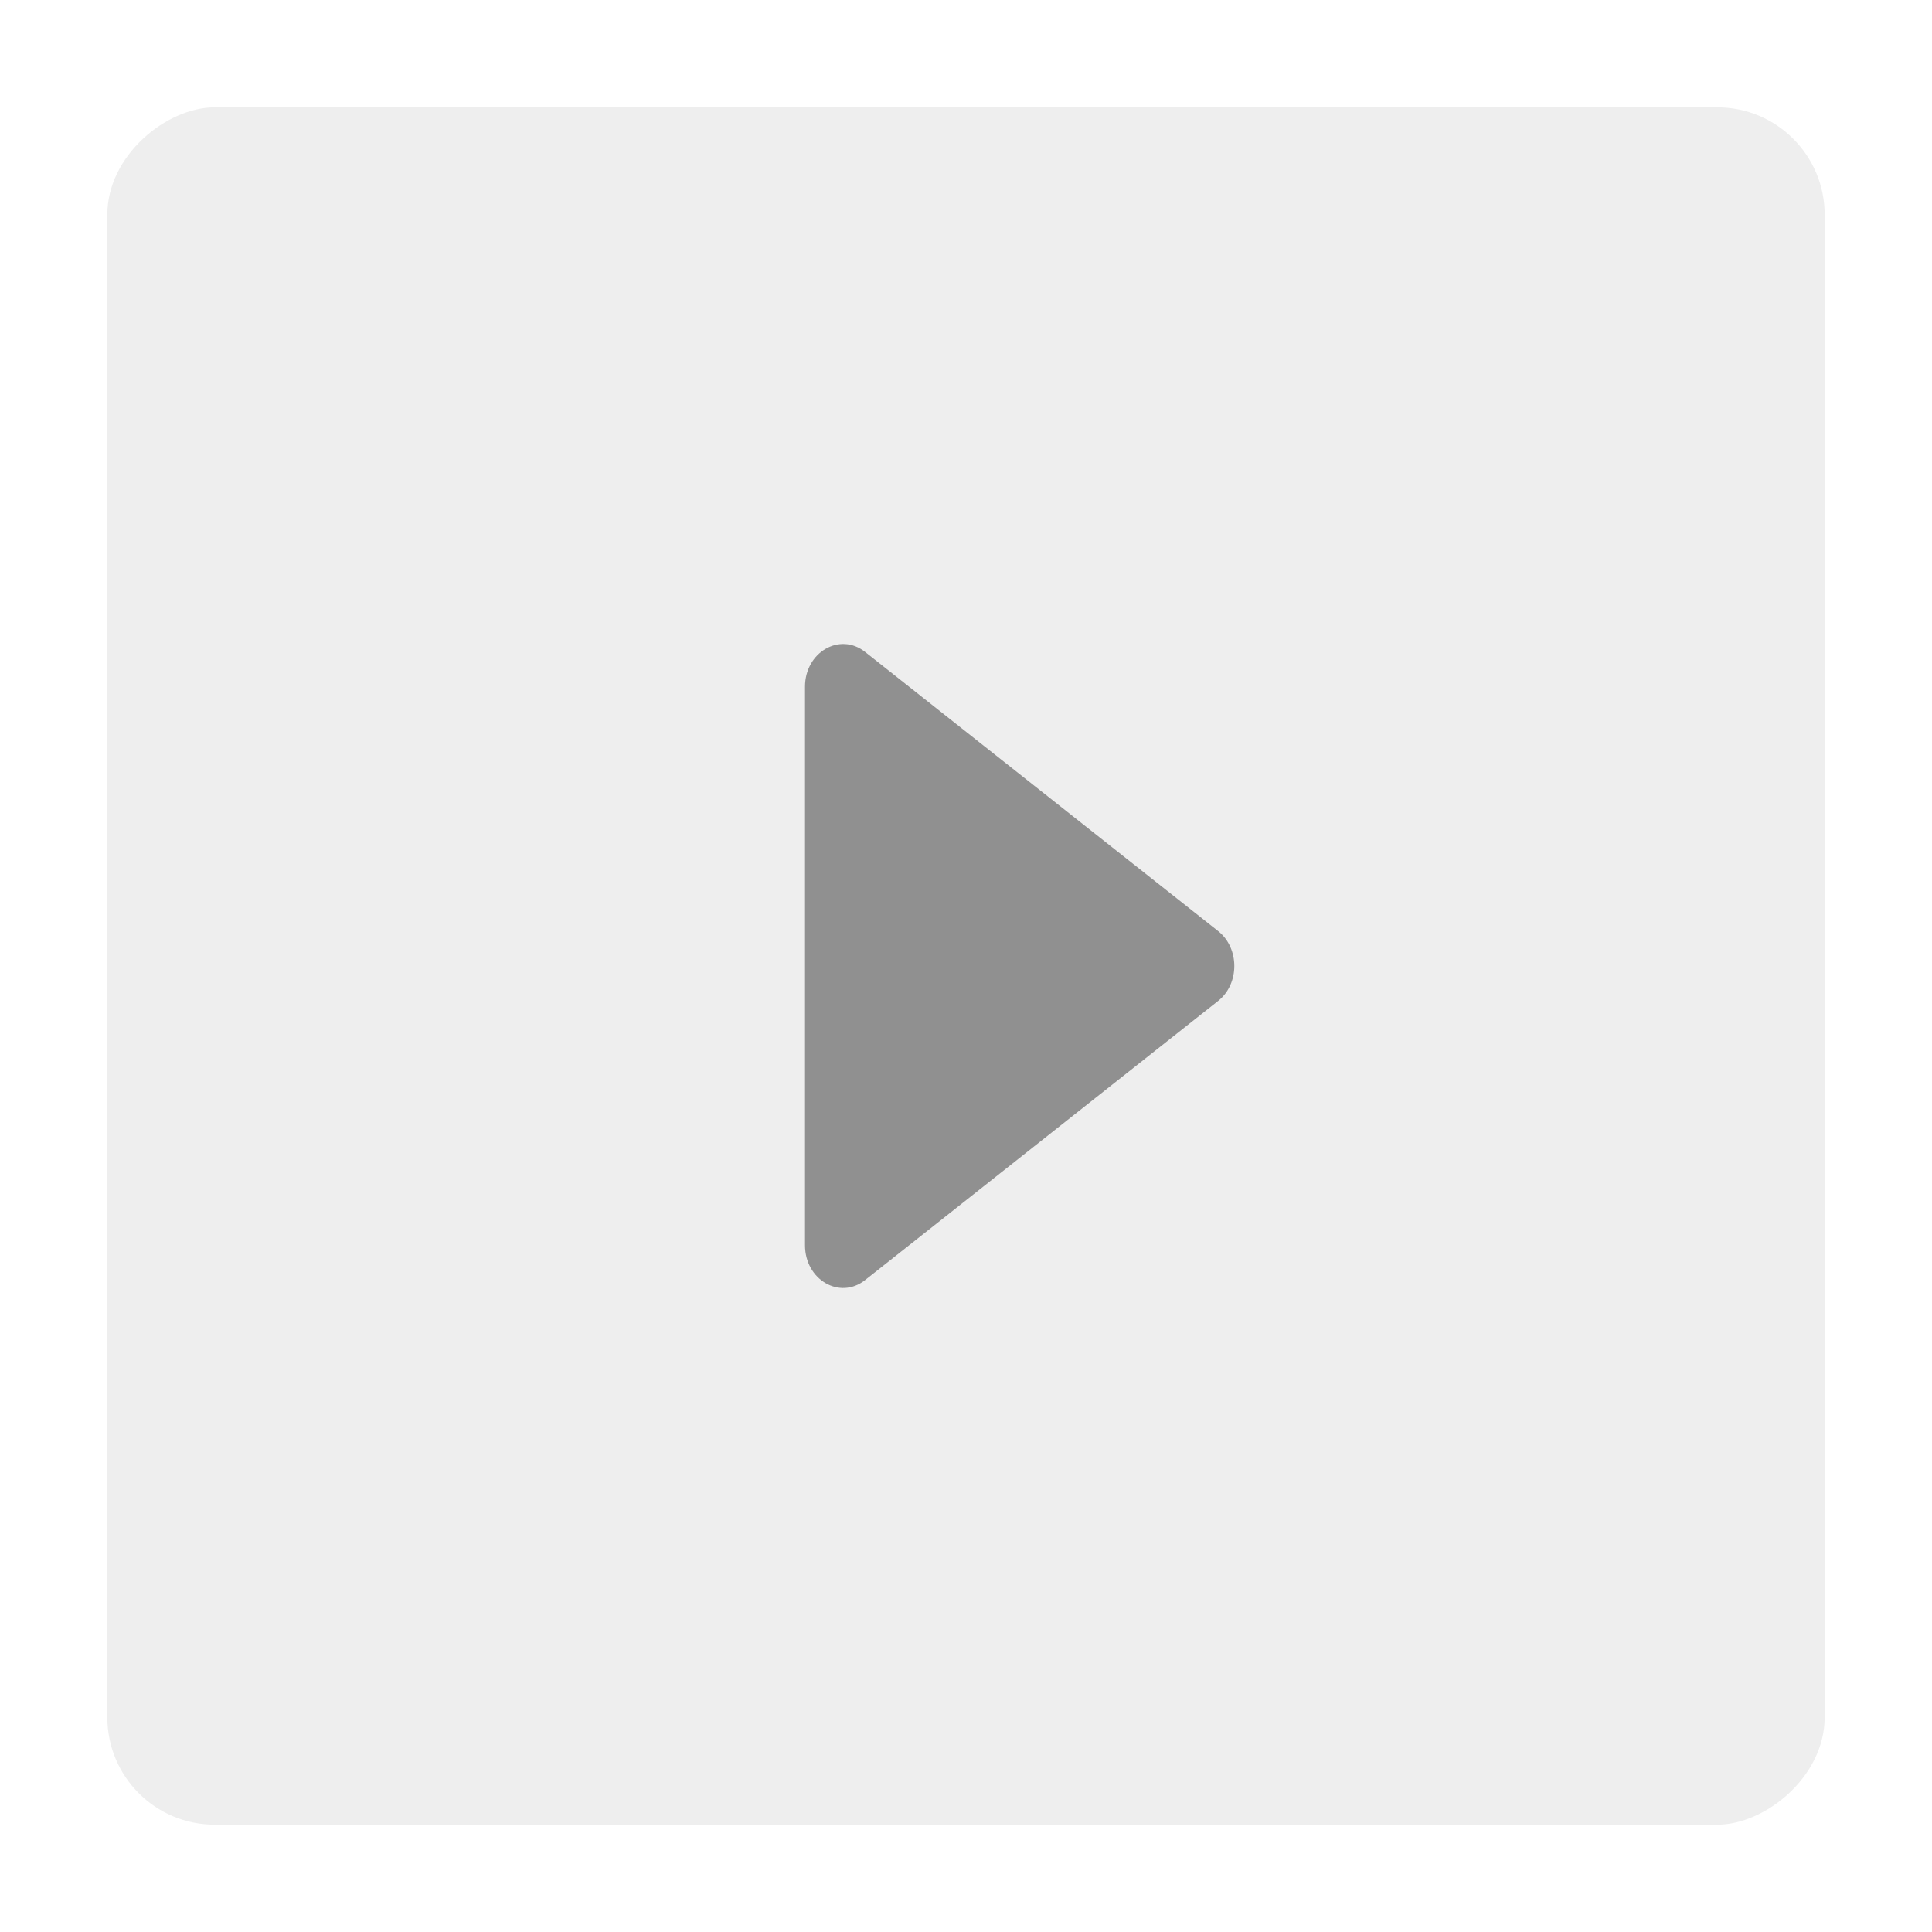
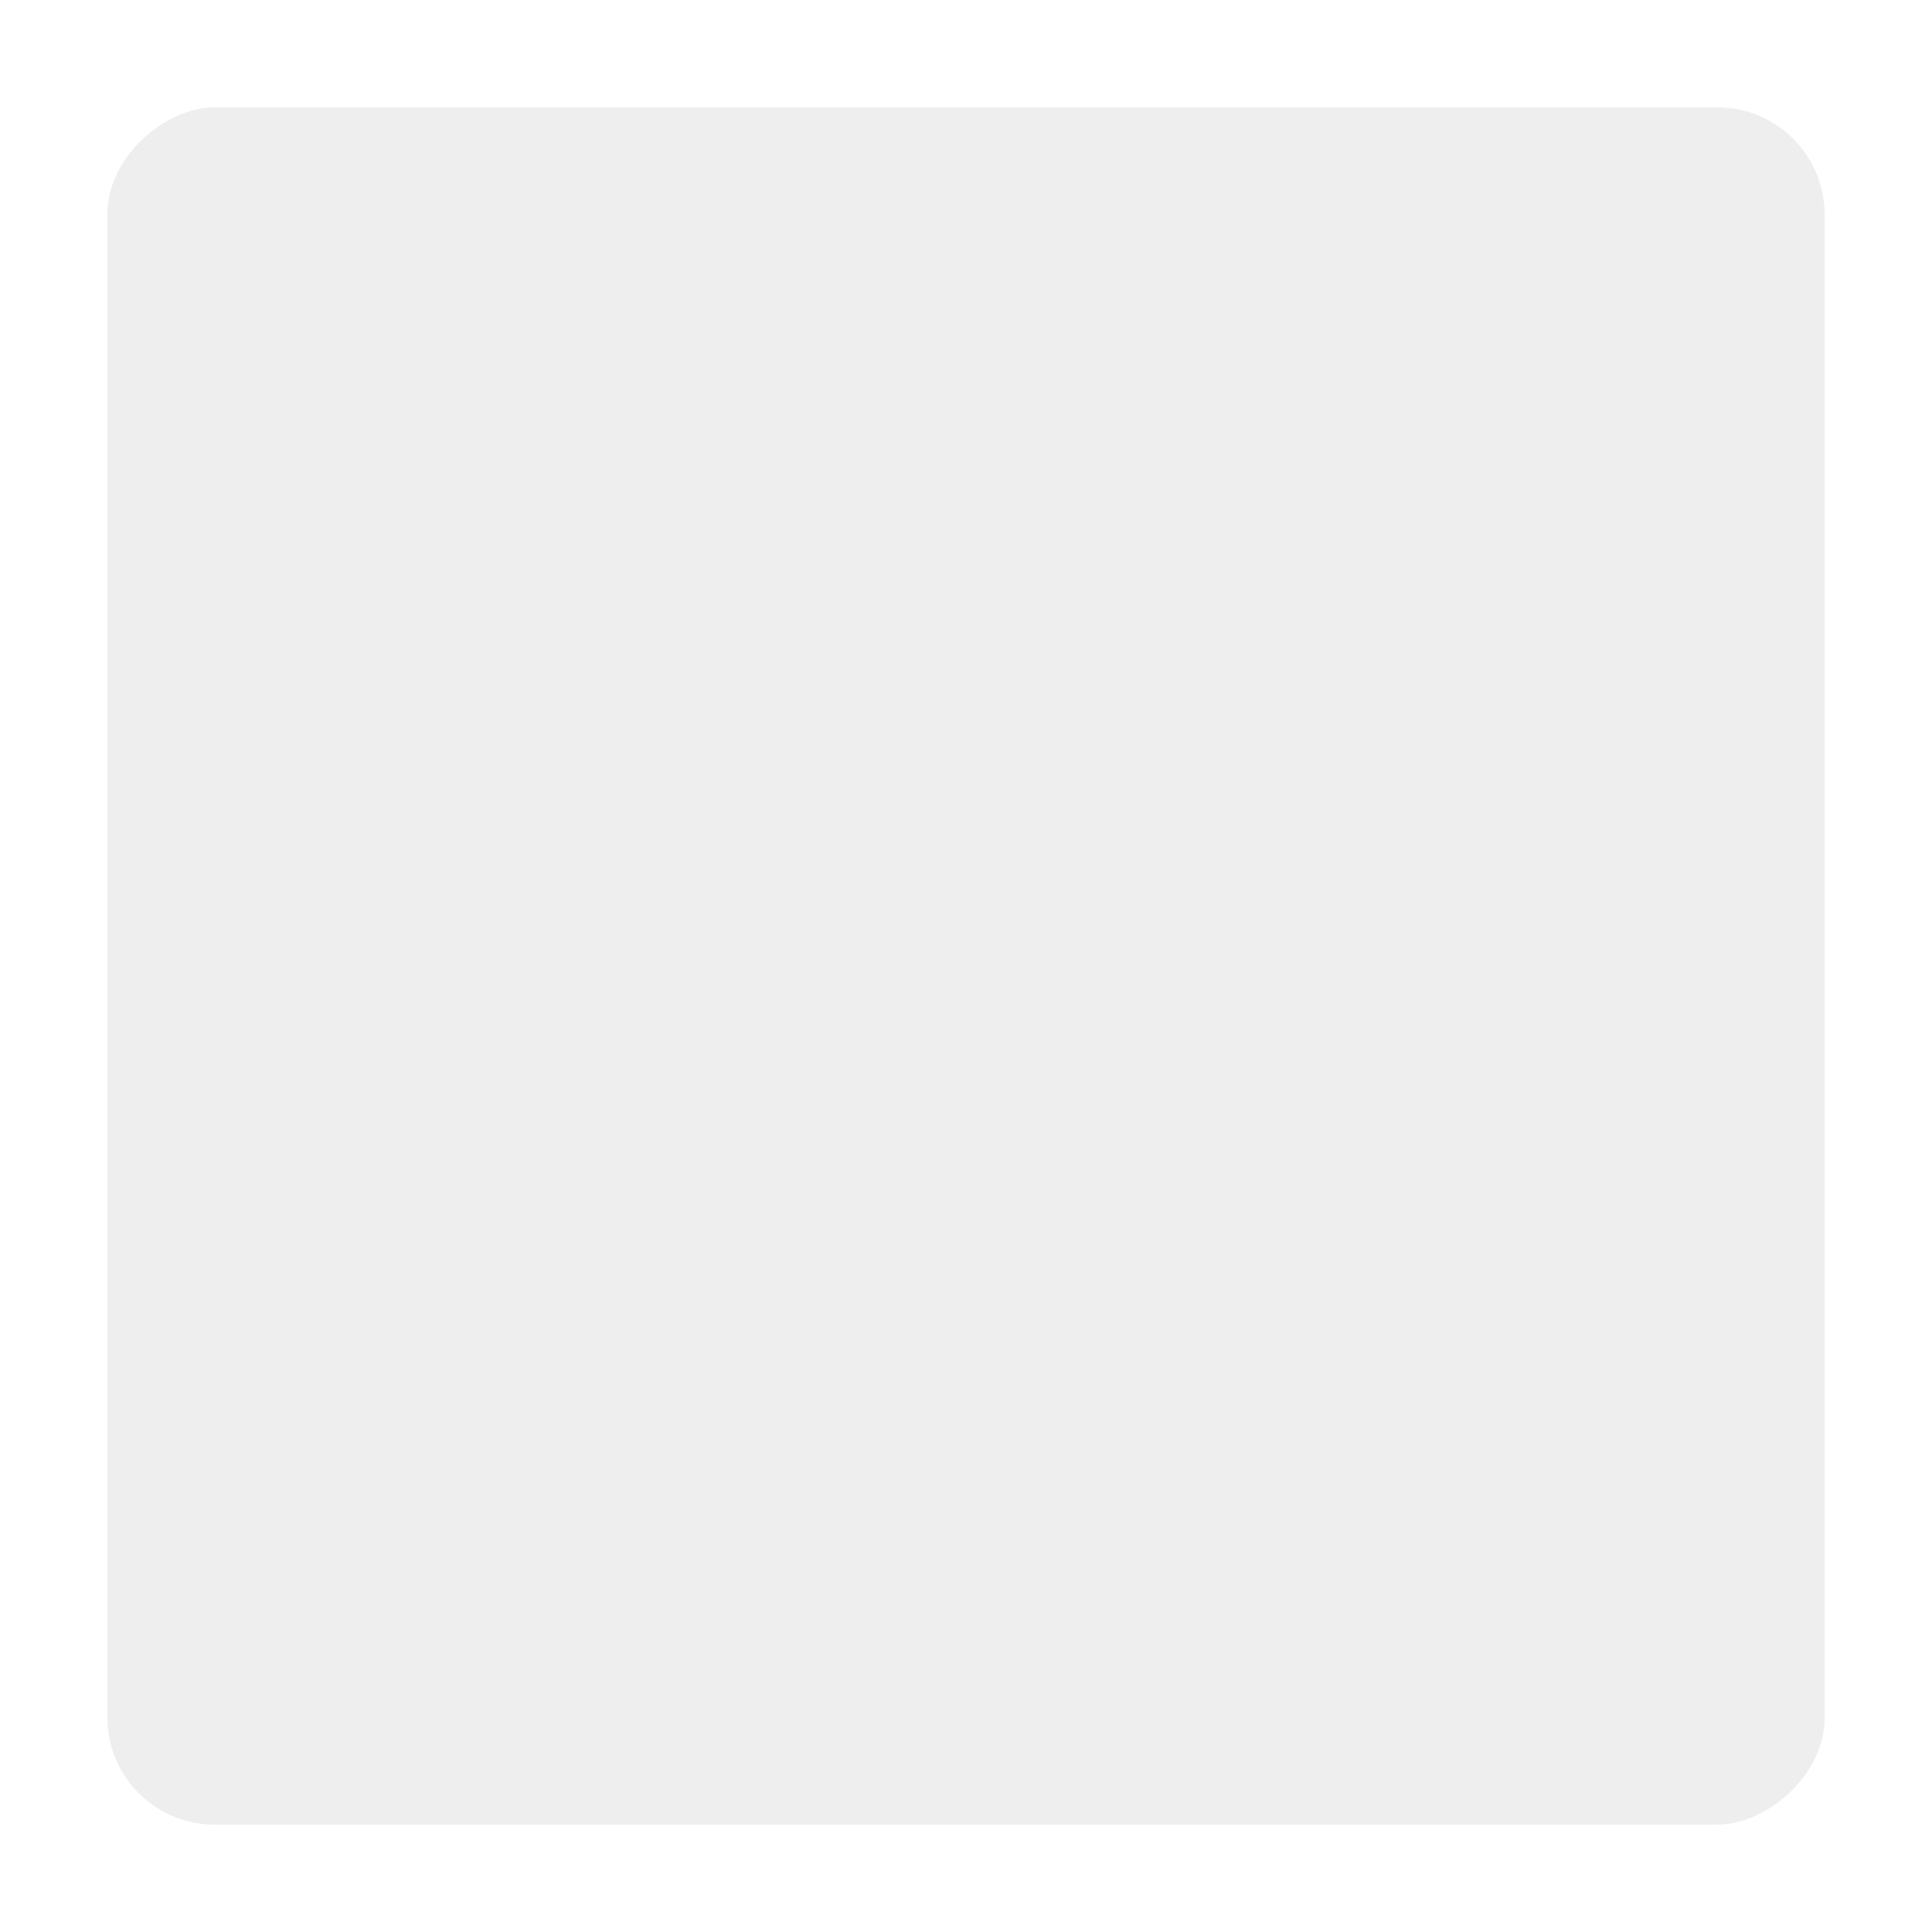
<svg xmlns="http://www.w3.org/2000/svg" width="36" height="36" viewBox="0 0 36 36" fill="none">
  <g filter="url(#filter0_d_12_8)">
    <rect x="34" y="2" width="32" height="32" rx="2" transform="rotate(90 34 2)" fill="#EEEEEE" />
  </g>
-   <path d="M22.699 17.35C23.1 17.667 23.1 18.333 22.699 18.65L16.119 23.853C15.649 24.225 15 23.848 15 23.203L15 12.797C15 12.152 15.649 11.775 16.119 12.147L22.699 17.35Z" fill="#909090" />
  <defs>
    <filter id="filter0_d_12_8" x="0.954" y="0.954" width="34.093" height="34.093" filterUnits="userSpaceOnUse" color-interpolation-filters="sRGB">
      <feFlood flood-opacity="0" result="BackgroundImageFix" />
      <feColorMatrix in="SourceAlpha" type="matrix" values="0 0 0 0 0 0 0 0 0 0 0 0 0 0 0 0 0 0 127 0" result="hardAlpha" />
      <feOffset />
      <feGaussianBlur stdDeviation="0.523" />
      <feComposite in2="hardAlpha" operator="out" />
      <feColorMatrix type="matrix" values="0 0 0 0 0 0 0 0 0 0 0 0 0 0 0 0 0 0 0.15 0" />
      <feBlend mode="normal" in2="BackgroundImageFix" result="effect1_dropShadow_12_8" />
      <feBlend mode="normal" in="SourceGraphic" in2="effect1_dropShadow_12_8" result="shape" />
    </filter>
  </defs>
</svg>